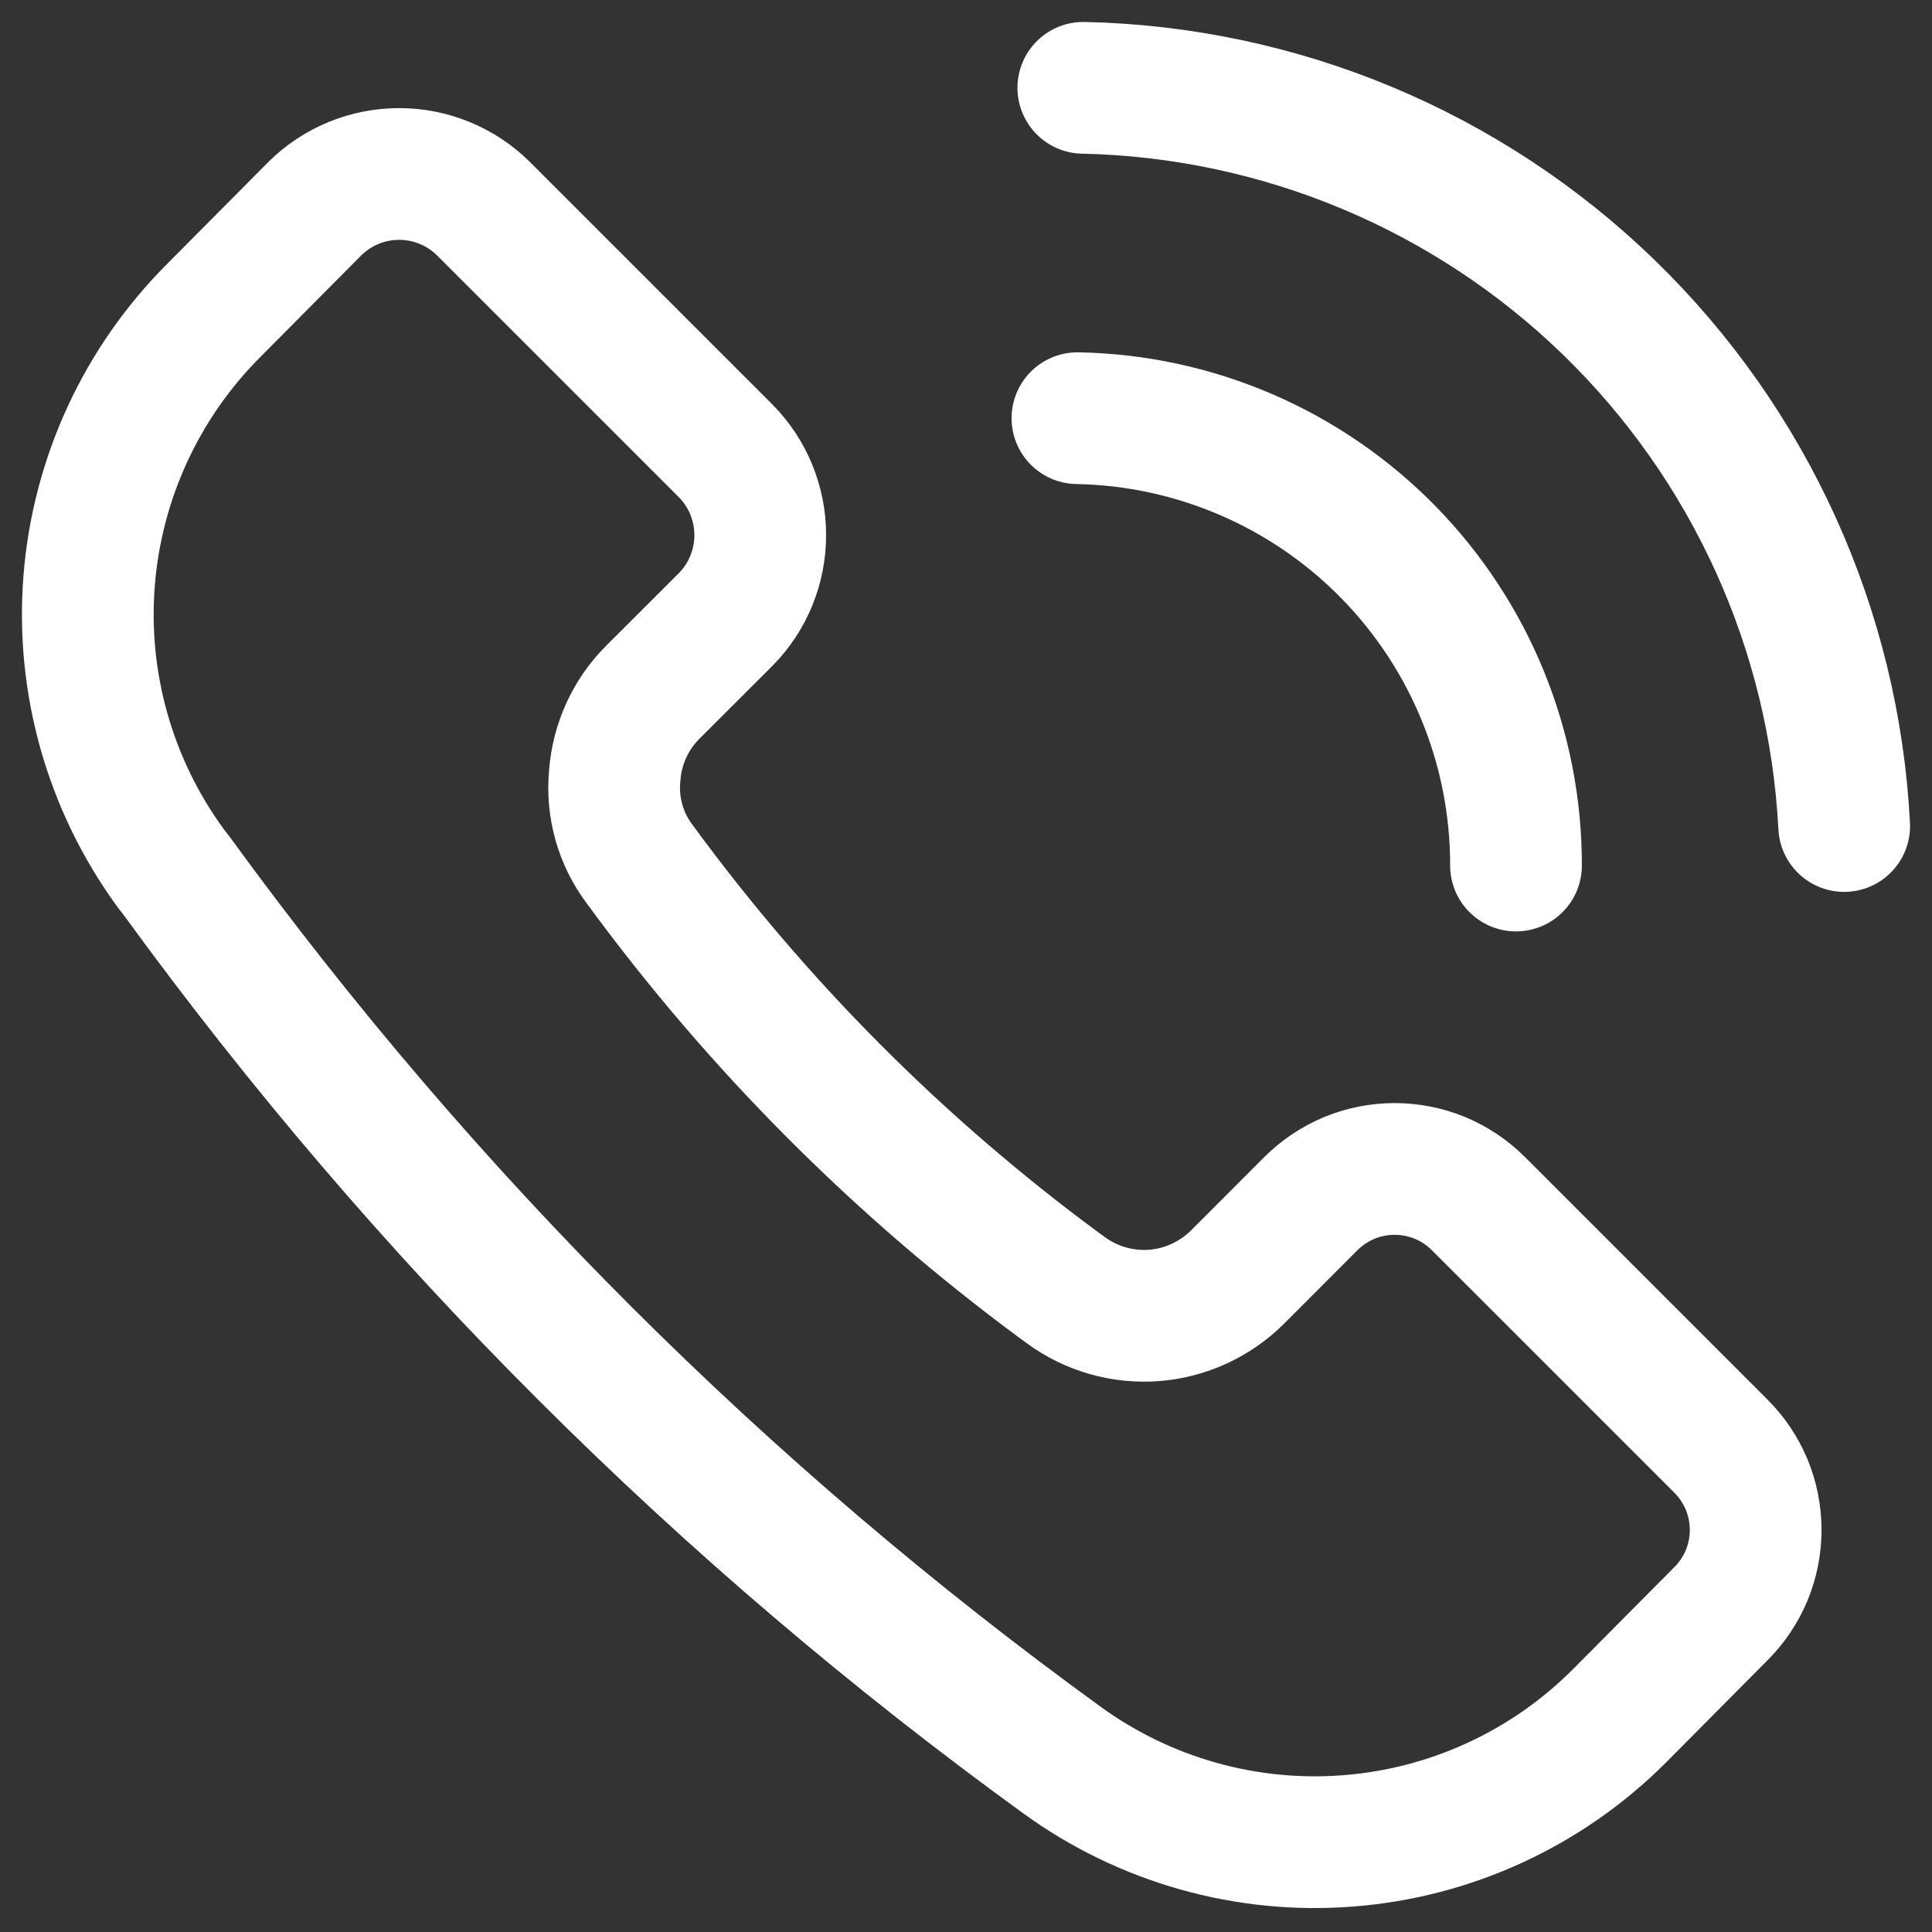
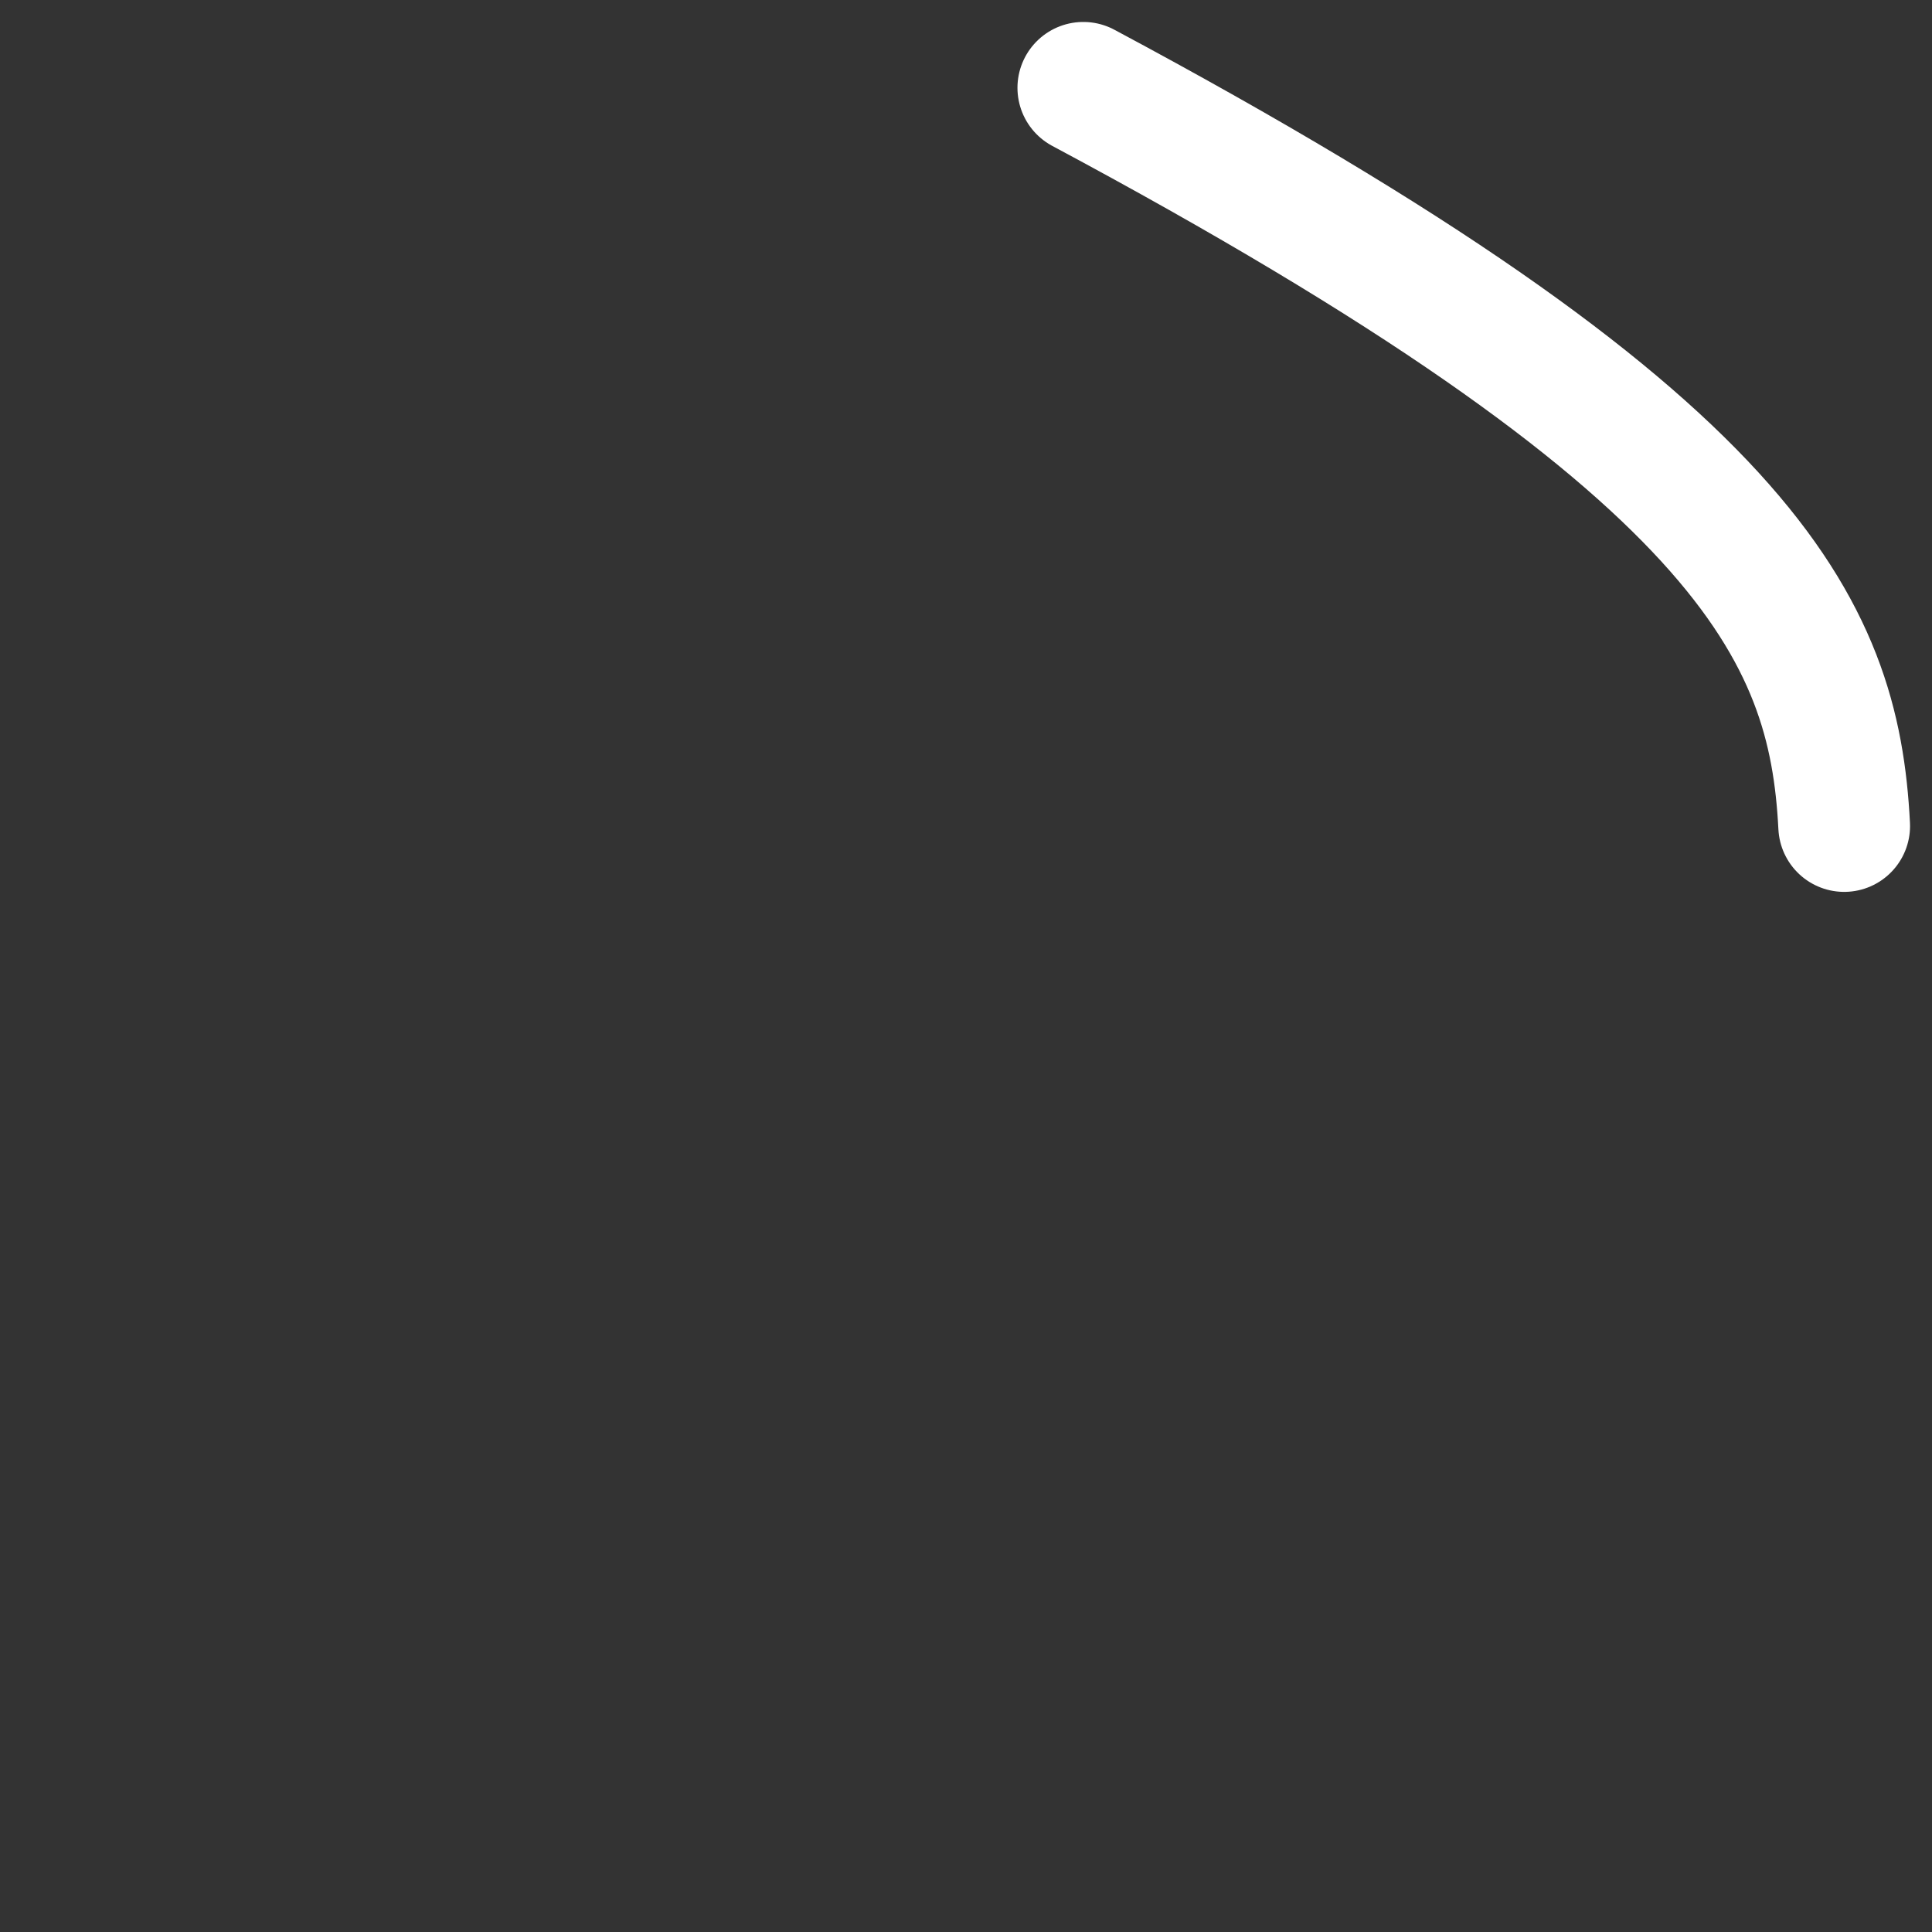
<svg xmlns="http://www.w3.org/2000/svg" width="22" height="22" viewBox="0 0 22 22" fill="none">
  <rect x="0" y="0" width="22" height="22" fill="#333333" stroke="none" />
-   <path d="M19.593 16.464C19.72 16.59 19.82 16.739 19.889 16.903C19.957 17.067 19.992 17.244 19.992 17.422C19.992 17.599 19.957 17.776 19.889 17.94C19.82 18.104 19.72 18.253 19.593 18.379L18.436 19.544C17.611 20.368 16.52 20.871 15.357 20.962C14.195 21.054 13.038 20.728 12.094 20.043C8.23 17.242 4.831 13.849 2.023 9.989L1.94 9.881C1.252 8.937 0.923 7.778 1.015 6.613C1.107 5.448 1.612 4.355 2.439 3.53L3.588 2.373C3.843 2.122 4.187 1.981 4.545 1.981C4.903 1.981 5.247 2.122 5.502 2.373L8.266 5.137C8.517 5.392 8.657 5.736 8.657 6.094C8.657 6.452 8.517 6.796 8.266 7.051L7.433 7.883C7.179 8.137 7.026 8.474 7 8.832C6.965 9.191 7.066 9.551 7.283 9.839C8.626 11.674 10.239 13.293 12.069 14.642L12.136 14.691C12.426 14.904 12.783 15.006 13.142 14.979C13.5 14.951 13.837 14.796 14.092 14.542L14.924 13.709C15.05 13.583 15.199 13.483 15.363 13.414C15.527 13.346 15.703 13.311 15.881 13.311C16.059 13.311 16.235 13.346 16.4 13.414C16.564 13.483 16.713 13.583 16.838 13.709L19.593 16.464Z" stroke="white" stroke-width="1.5" stroke-linecap="round" stroke-linejoin="round" />
-   <path d="M12.269 4.762C13.603 4.786 14.875 5.334 15.809 6.287C16.743 7.24 17.265 8.521 17.263 9.856" stroke="white" stroke-width="1.5" stroke-linecap="round" stroke-linejoin="round" />
-   <path d="M12.336 1C14.575 1.048 16.713 1.941 18.32 3.5C19.927 5.06 20.885 7.17 21 9.406" stroke="white" stroke-width="1.5" stroke-linecap="round" stroke-linejoin="round" />
+   <path d="M12.336 1C19.927 5.06 20.885 7.17 21 9.406" stroke="white" stroke-width="1.5" stroke-linecap="round" stroke-linejoin="round" />
</svg>